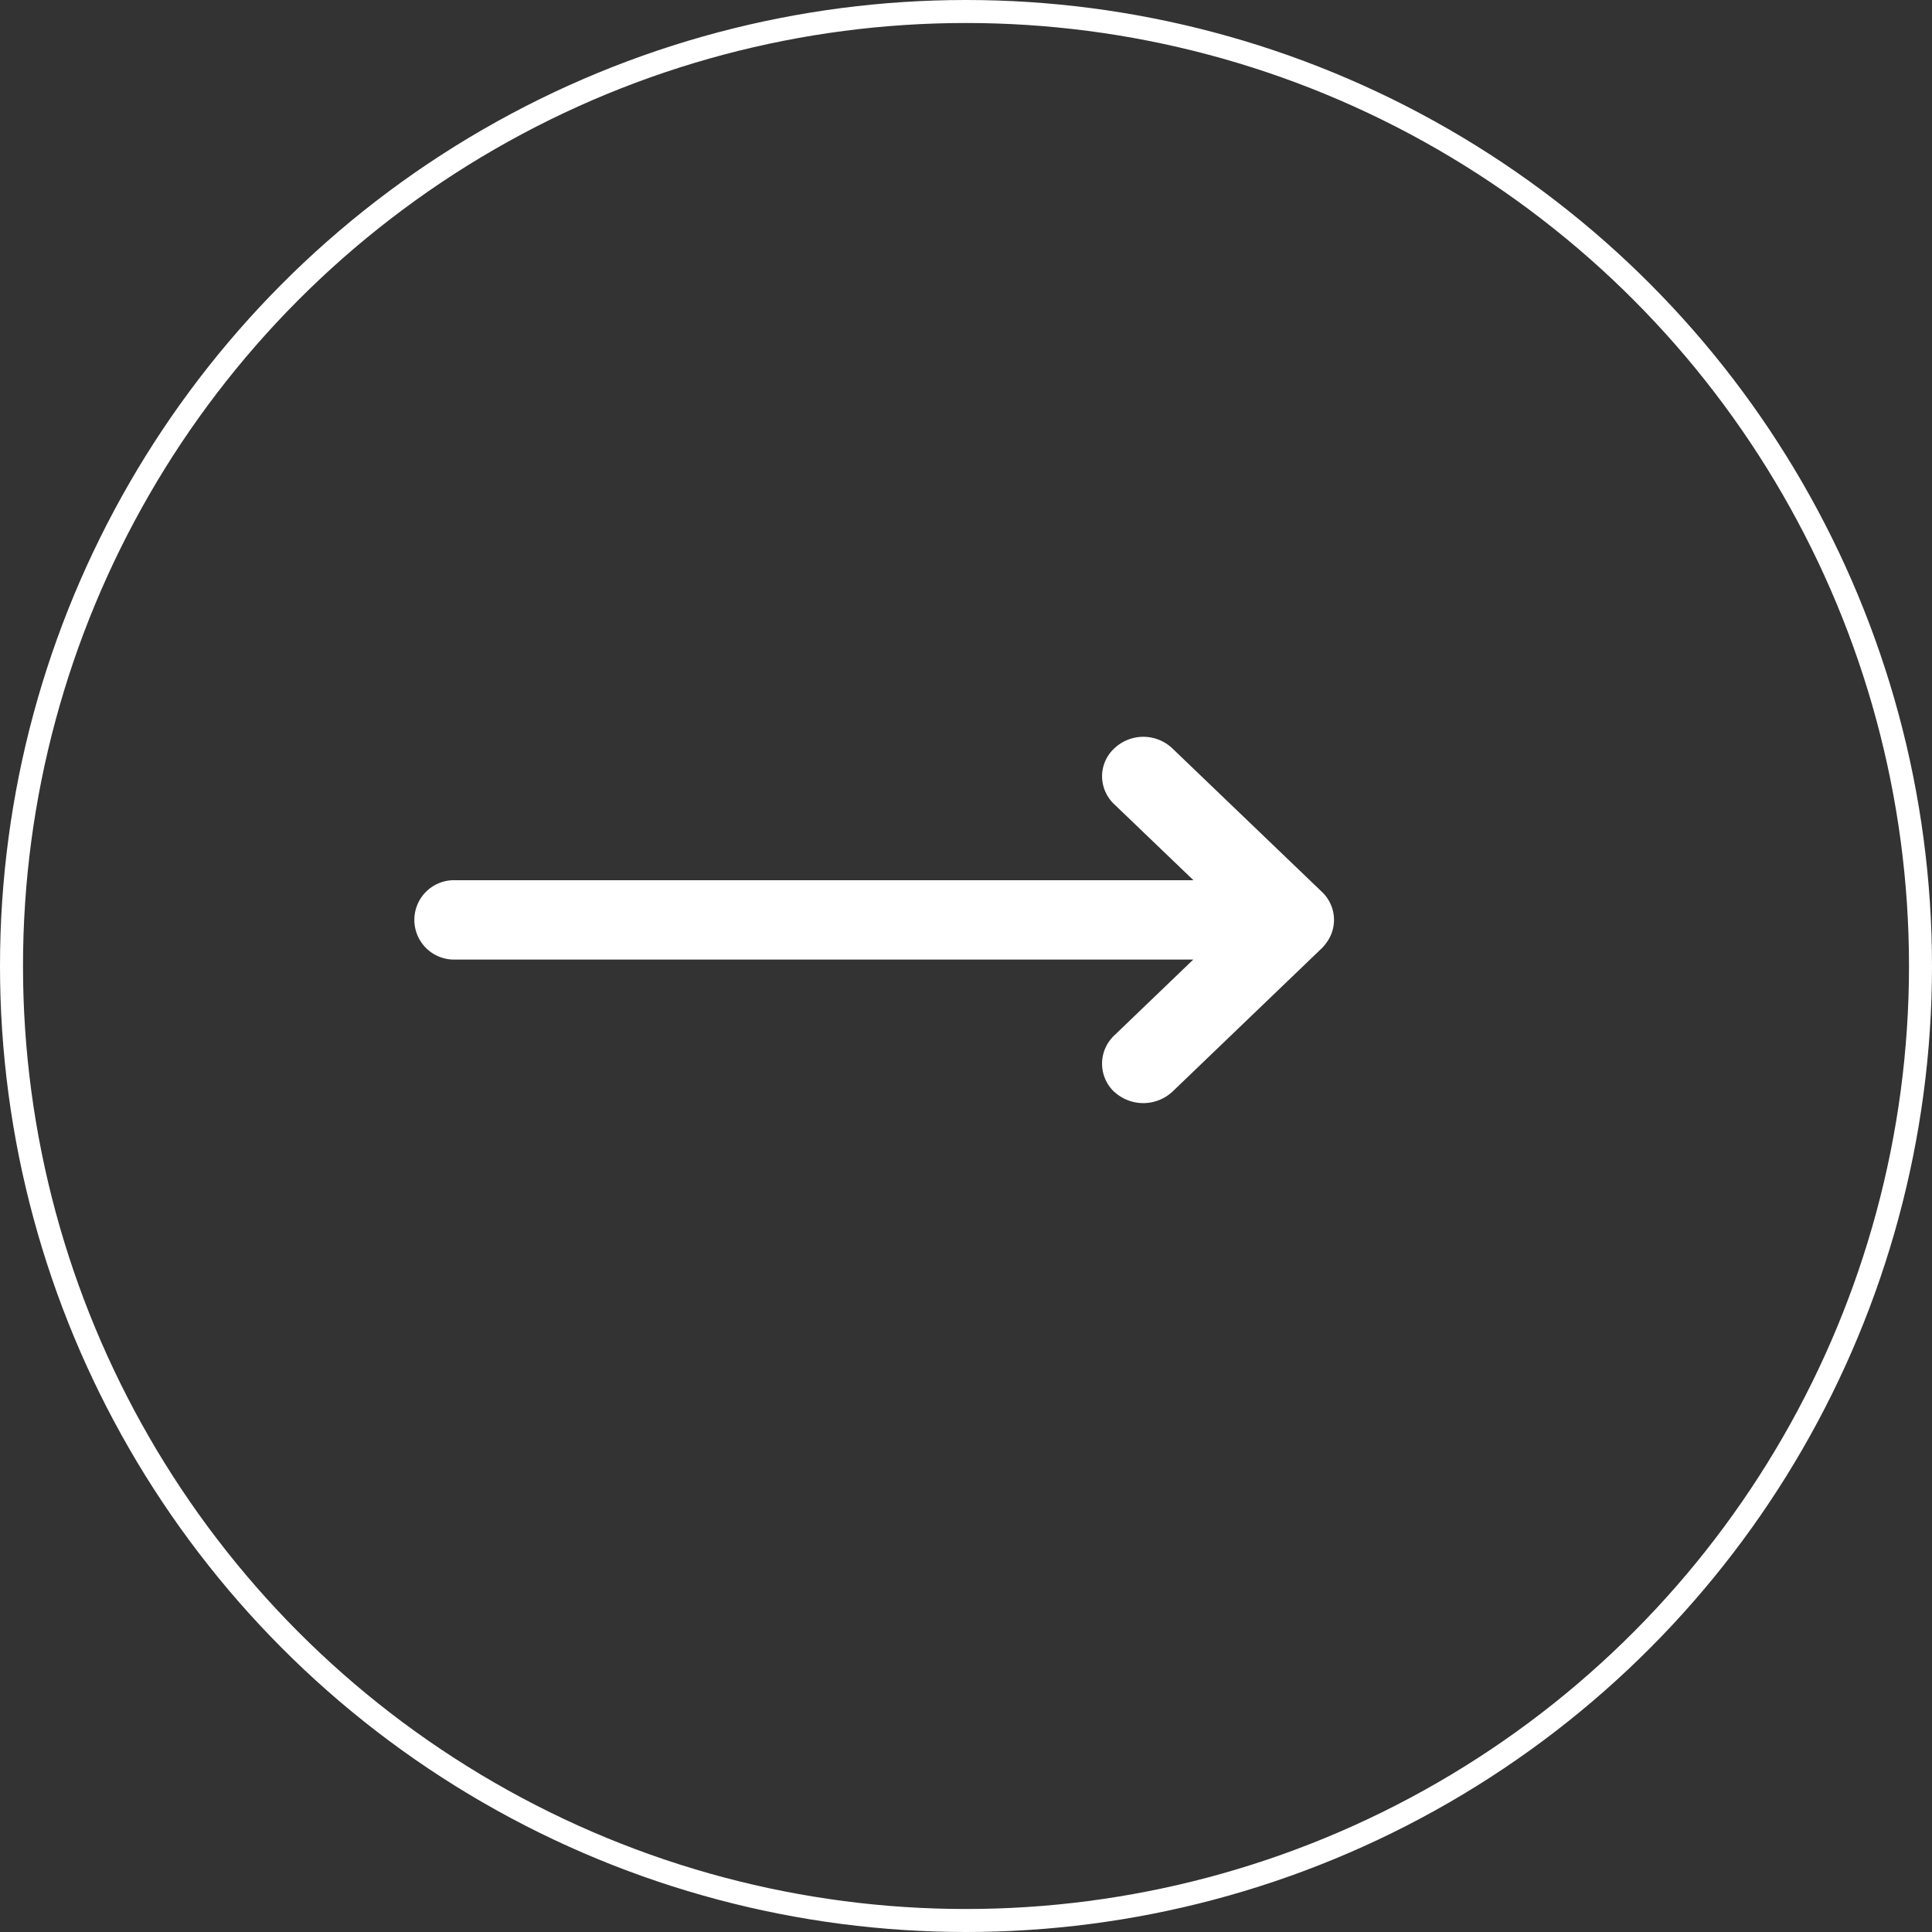
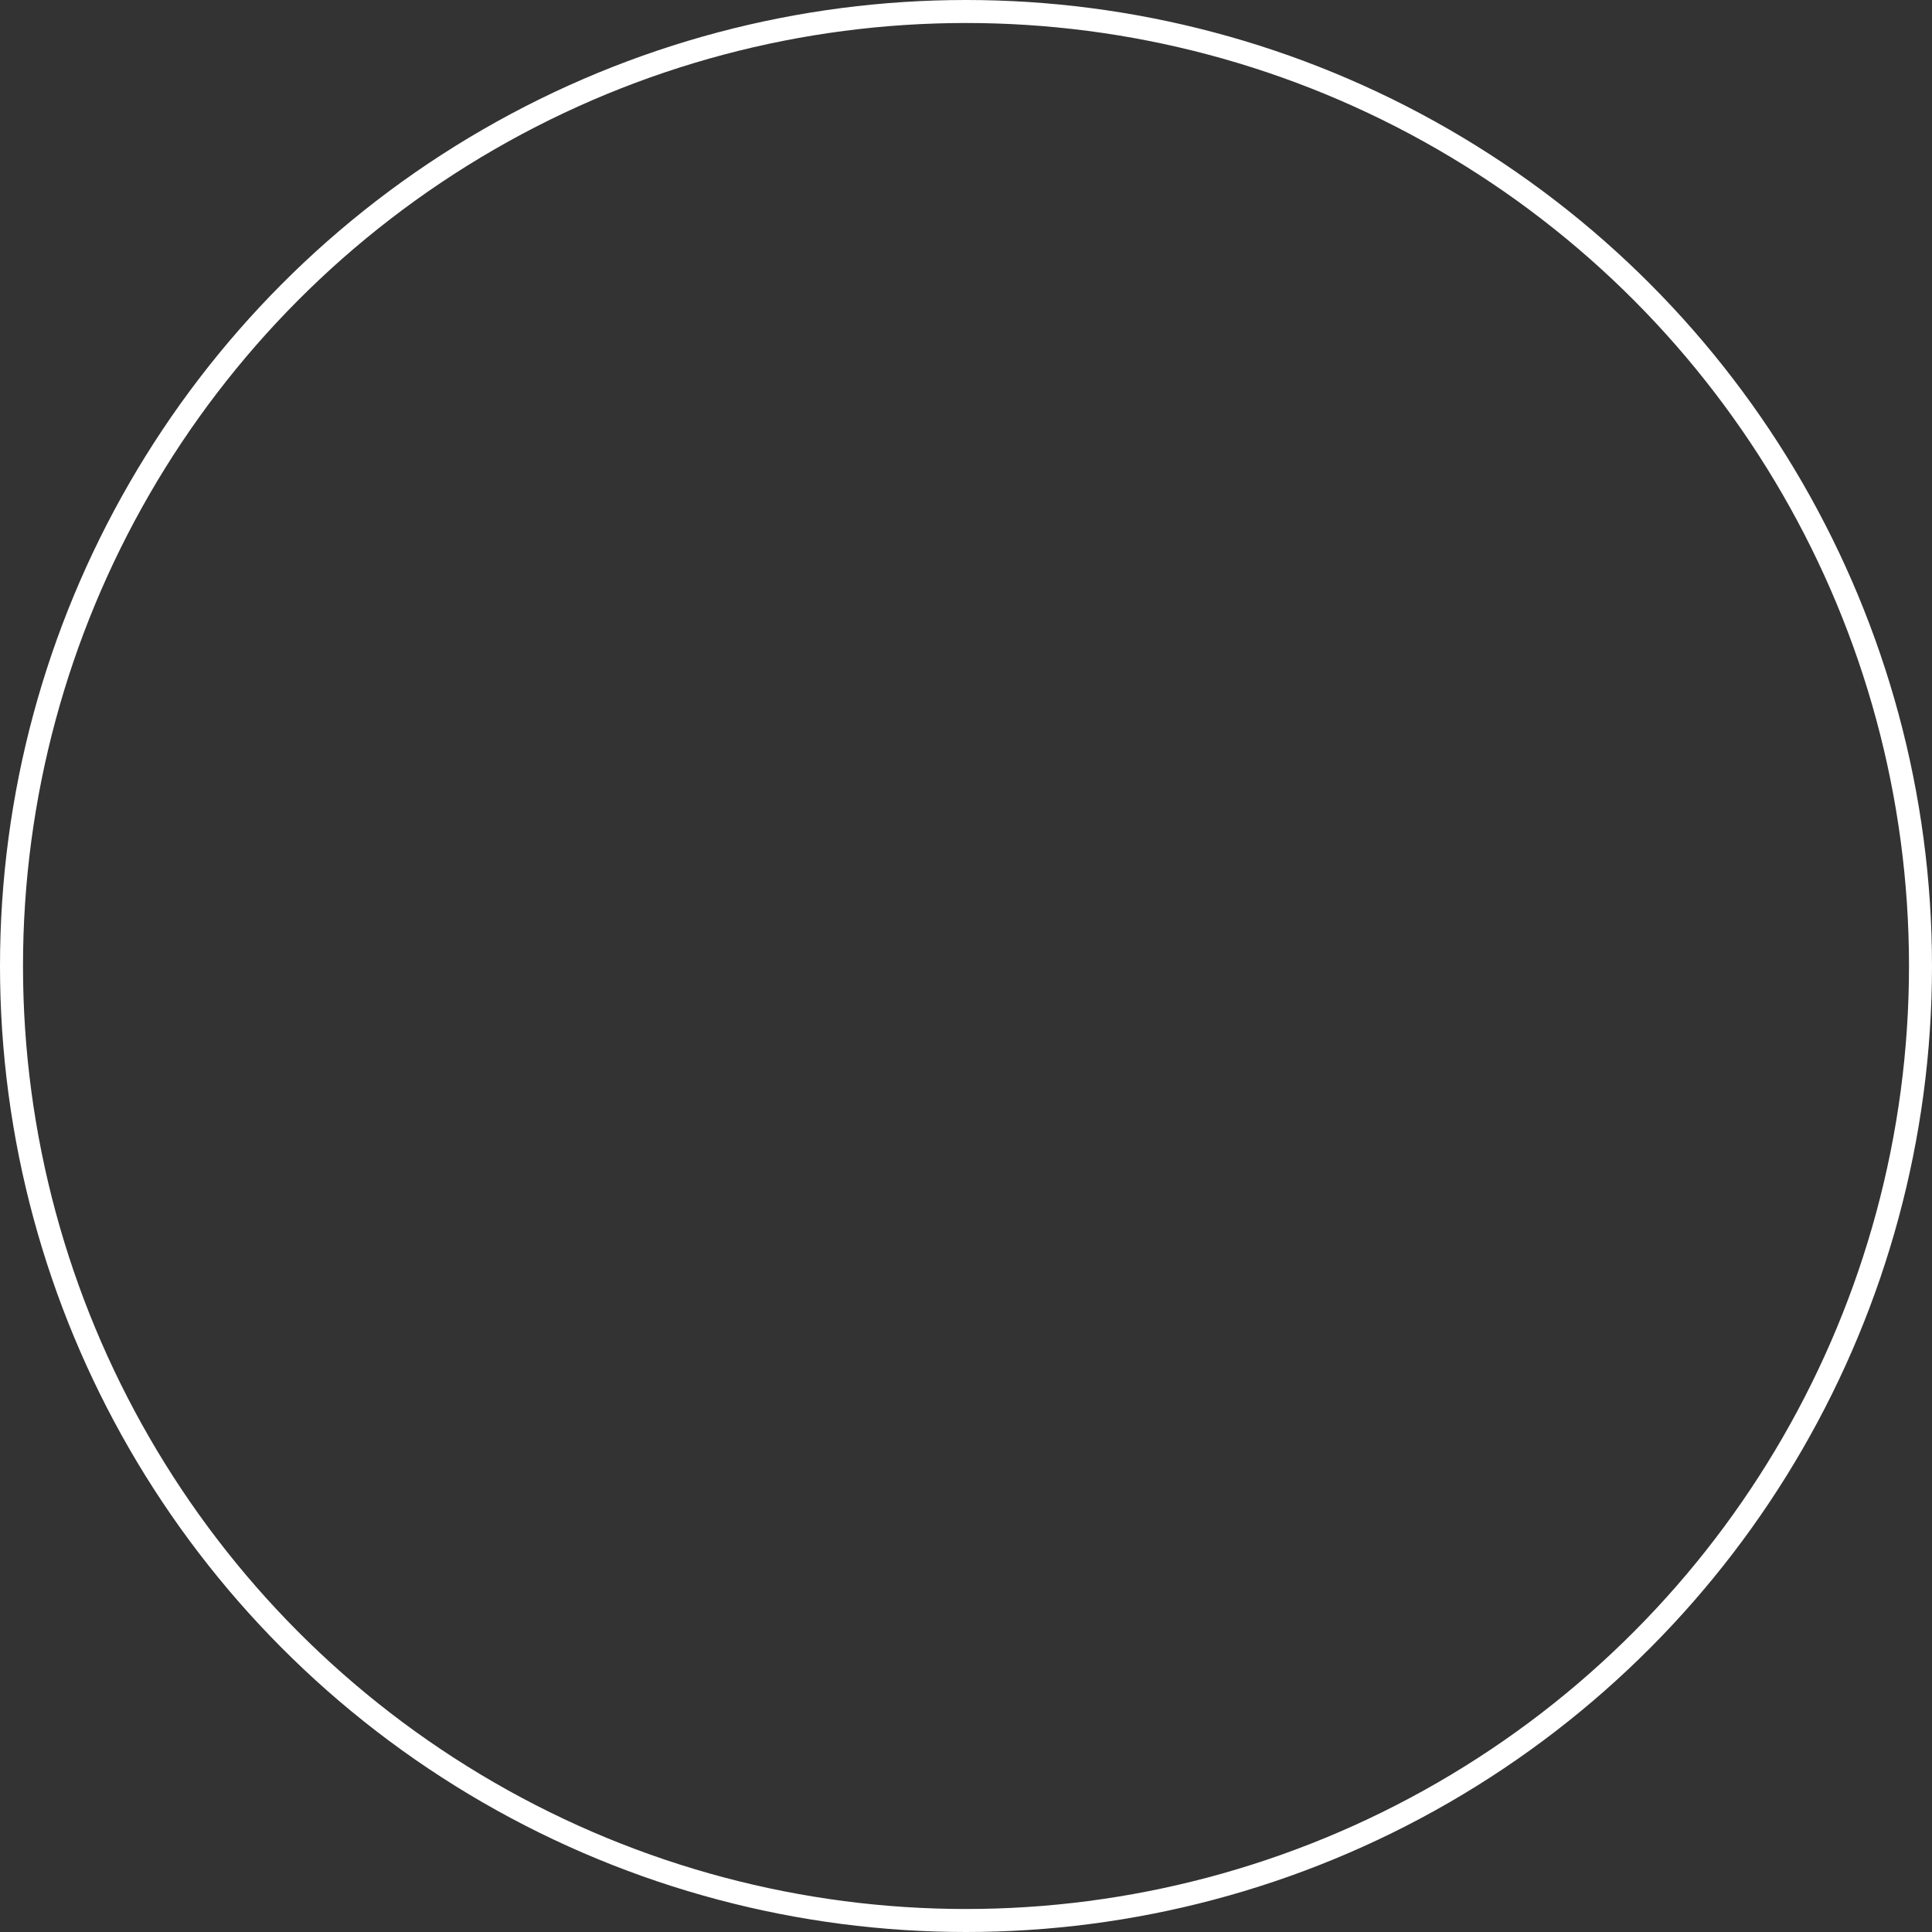
<svg xmlns="http://www.w3.org/2000/svg" width="42" height="42" viewBox="0 0 42 42">
  <rect x="0" y="0" width="42" height="42" fill="#333333" stroke="none" />
  <g id="Group_19305" data-name="Group 19305" transform="translate(-1830 -520)">
-     <path id="arrow_copy" data-name="arrow copy" d="M1854.219,543.733a.842.842,0,0,1,0-1.219l1.722-1.654H1839.9a.863.863,0,1,1,0-1.725h16.044l-1.723-1.653a.839.839,0,0,1-.263-.61.828.828,0,0,1,.263-.6.917.917,0,0,1,1.268,0l3.254,3.122A.838.838,0,0,1,1859,540v0a.828.828,0,0,1-.158.485.921.921,0,0,1-.1.122l-3.254,3.125a.933.933,0,0,1-1.268,0Z" fill="#fff" />
    <g id="Ellipse_387" data-name="Ellipse 387" transform="translate(1830 520)" fill="none" stroke="#fff" stroke-width="0.5">
-       <circle cx="21" cy="21" r="21" stroke="none" />
      <circle cx="21" cy="21" r="20.75" fill="none" />
    </g>
  </g>
</svg>